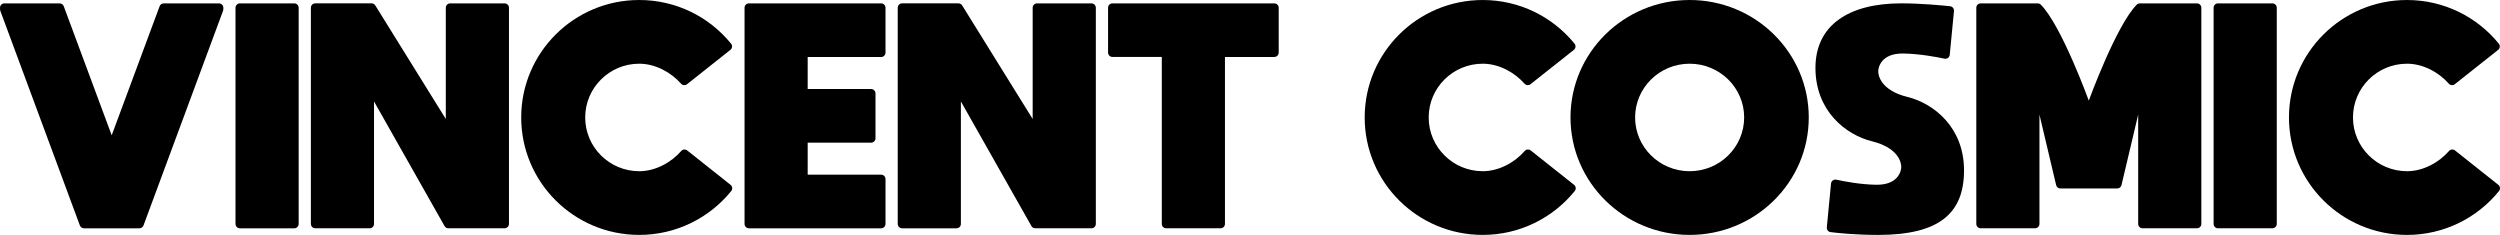
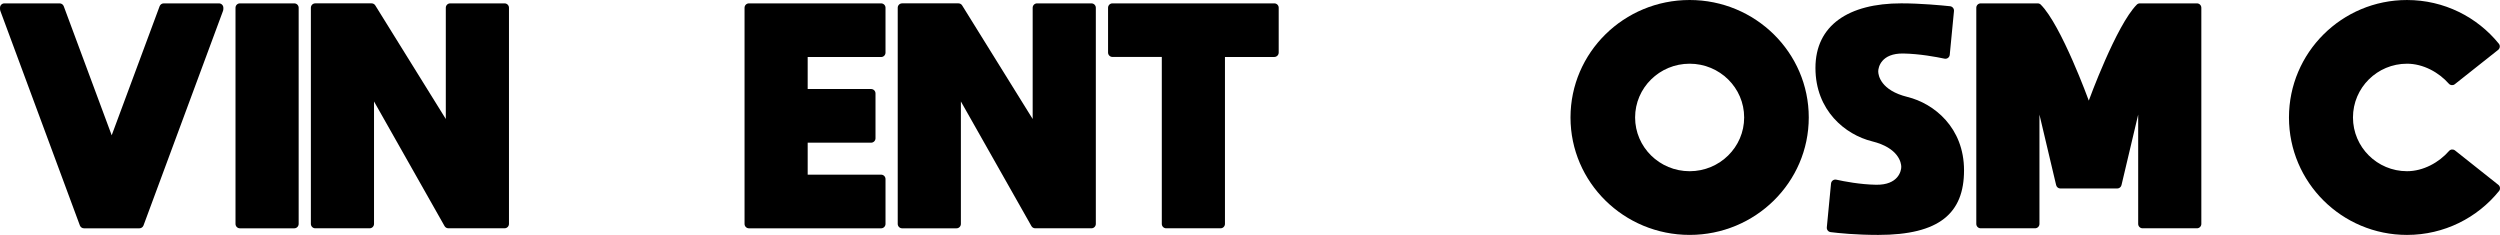
<svg xmlns="http://www.w3.org/2000/svg" version="1.1" id="레이어_1" x="0px" y="0px" width="226.265px" height="21.26px" viewBox="-40.132 -0.13 226.265 21.26" enable-background="new -40.132 -0.13 226.265 21.26" xml:space="preserve">
  <g>
    <g>
      <path d="M-32.903,20.275c0.058,0.155,0.207,0.259,0.372,0.259h5.015c0.165,0,0.314-0.104,0.372-0.259l7.203-19.438    c0.016-0.044,0.024-0.092,0.024-0.137V0.572c0-0.219-0.177-0.397-0.398-0.397h-4.998c-0.165,0-0.314,0.104-0.372,0.258    l-4.338,11.681l-4.34-11.681c-0.058-0.154-0.207-0.258-0.372-0.258h-4.999c-0.221,0-0.397,0.177-0.397,0.396v0.127    c0,0.048,0.008,0.094,0.023,0.138L-32.903,20.275z" />
      <path d="M-18.419,20.534h4.92c0.219,0,0.396-0.178,0.398-0.398V0.572c0-0.221-0.179-0.397-0.398-0.397h-4.92    c-0.221,0-0.398,0.177-0.398,0.397v19.563C-18.817,20.356-18.638,20.534-18.419,20.534" />
      <path d="M5.933,20.134V0.572c0-0.219-0.177-0.397-0.398-0.397H0.612c-0.219,0-0.396,0.177-0.396,0.397v10.068L-6.165,0.362    c-0.072-0.118-0.199-0.188-0.336-0.188h-5.098c-0.221,0-0.397,0.177-0.397,0.397v19.563c0,0.219,0.177,0.398,0.397,0.398h4.921    c0.219,0,0.397-0.178,0.397-0.398V9.052l6.384,11.279c0.07,0.126,0.203,0.2,0.346,0.2h5.085    C5.754,20.531,5.933,20.354,5.933,20.134" />
-       <path d="M17.721,21.13c3.37,0,6.374-1.553,8.332-3.976c0.137-0.169,0.103-0.422-0.068-0.558l-3.918-3.109    c-0.163-0.129-0.402-0.113-0.539,0.044c-0.912,1.046-2.336,1.835-3.805,1.835c-2.7,0-4.891-2.179-4.891-4.865    c0-2.686,2.189-4.865,4.891-4.865c1.461,0,2.877,0.78,3.79,1.813c0.137,0.155,0.374,0.171,0.537,0.042l3.921-3.107    c0.171-0.136,0.205-0.388,0.066-0.557c-1.957-2.414-4.955-3.957-8.314-3.957c-5.899,0-10.683,4.76-10.683,10.631    S11.822,21.13,17.721,21.13" />
      <path d="M27.652,20.534h11.963c0.221,0,0.397-0.18,0.397-0.398v-4.06c0-0.221-0.179-0.398-0.397-0.398h-6.647v-2.894h5.74    c0.221,0,0.398-0.18,0.398-0.398V8.324c0-0.221-0.179-0.397-0.398-0.397h-5.74V5.031h6.647c0.221,0,0.397-0.178,0.397-0.397V0.572    c0-0.221-0.179-0.397-0.397-0.397H27.652c-0.221,0-0.398,0.177-0.398,0.397v19.563C27.254,20.356,27.433,20.534,27.652,20.534" />
      <path d="M41.516,20.534h4.921c0.218,0,0.397-0.178,0.397-0.398V9.052l6.384,11.279c0.069,0.126,0.203,0.201,0.346,0.201h5.086    c0.219,0,0.397-0.178,0.397-0.398V0.572c0-0.219-0.177-0.397-0.397-0.397h-4.923c-0.219,0-0.396,0.177-0.396,0.397v10.068    L46.949,0.361c-0.07-0.117-0.198-0.187-0.335-0.187h-5.098c-0.221,0-0.398,0.177-0.398,0.397v19.563    C41.118,20.354,41.295,20.534,41.516,20.534" />
      <path d="M75.203,0.175H60.55c-0.22,0-0.396,0.177-0.396,0.397v4.054c0,0.221,0.179,0.397,0.396,0.397h4.468v15.112    c0,0.221,0.179,0.397,0.397,0.397h4.921c0.221,0,0.398-0.179,0.398-0.397V5.026h4.466c0.221,0,0.398-0.18,0.398-0.398V0.572    C75.6,0.352,75.42,0.175,75.203,0.175" />
    </g>
    <g>
-       <path d="M98.408,13.487c-0.162-0.13-0.4-0.113-0.539,0.043c-0.912,1.047-2.334,1.835-3.805,1.835    c-2.699,0-4.891-2.179-4.891-4.864c0-2.687,2.189-4.865,4.891-4.865c1.461,0,2.877,0.779,3.789,1.813    c0.139,0.155,0.375,0.172,0.537,0.042l3.922-3.107c0.17-0.135,0.203-0.388,0.064-0.557c-1.957-2.413-4.955-3.956-8.314-3.956    c-5.898,0-10.682,4.76-10.682,10.631S88.164,21.13,94.063,21.13c3.369,0,6.375-1.553,8.332-3.977    c0.139-0.169,0.104-0.422-0.066-0.557L98.408,13.487z" />
      <path d="M112.791-0.13c-5.955,0-10.783,4.76-10.783,10.631s4.828,10.629,10.783,10.629c5.953,0,10.781-4.76,10.781-10.629    S118.744-0.13,112.791-0.13 M112.791,15.366c-2.727,0-4.936-2.18-4.936-4.865s2.209-4.865,4.936-4.865    c2.725,0,4.934,2.18,4.934,4.865S115.516,15.366,112.791,15.366" />
      <path d="M132.504,8.644c-2.414-0.595-2.645-1.95-2.645-2.312c0-0.362,0.264-1.653,2.279-1.619    c1.467,0.026,2.992,0.311,3.719,0.466c0.232,0.049,0.453-0.114,0.475-0.351l0.383-3.96c0.02-0.217-0.137-0.409-0.352-0.434    c-0.795-0.083-2.68-0.261-4.418-0.261c-4.76,0-7.768,1.979-7.768,5.844s2.711,6.046,5.123,6.643    c2.412,0.594,2.645,1.95,2.645,2.313c0,0.361-0.266,1.651-2.281,1.618c-1.447-0.024-2.896-0.305-3.598-0.46    c-0.232-0.051-0.455,0.113-0.479,0.351l-0.381,3.964c-0.021,0.215,0.131,0.406,0.344,0.432c0.693,0.088,2.287,0.253,4.309,0.253    c5.555,0,7.766-1.977,7.766-5.844C137.625,11.42,134.916,9.238,132.504,8.644" />
      <path d="M158.705,0.175h-5.162c-0.102,0-0.203,0.035-0.275,0.108c-1.863,1.857-4.352,8.694-4.352,8.694s-2.486-6.837-4.352-8.694    c-0.074-0.071-0.174-0.108-0.275-0.108h-5.156c-0.221,0-0.398,0.177-0.398,0.397v19.563c0,0.219,0.178,0.397,0.398,0.397h4.92    c0.219,0,0.398-0.177,0.398-0.397v-9.894l1.51,6.382c0.043,0.18,0.203,0.307,0.387,0.307h5.141c0.184,0,0.344-0.127,0.387-0.307    l1.51-6.382v9.894c0,0.219,0.178,0.397,0.398,0.397h4.922c0.217,0,0.396-0.177,0.396-0.397V0.572    C159.102,0.353,158.924,0.175,158.705,0.175" />
-       <path d="M165.531,0.175h-4.92c-0.221,0-0.398,0.177-0.398,0.397v19.563c0,0.221,0.18,0.397,0.398,0.397h4.92    c0.219,0,0.395-0.177,0.398-0.397V0.572C165.93,0.352,165.75,0.175,165.531,0.175" />
      <path d="M182.063,13.487c-0.164-0.13-0.402-0.113-0.539,0.043c-0.914,1.047-2.336,1.835-3.807,1.835    c-2.699,0-4.891-2.179-4.891-4.864c0-2.687,2.189-4.865,4.891-4.865c1.463,0,2.879,0.779,3.789,1.813    c0.139,0.155,0.375,0.172,0.537,0.042l3.922-3.107c0.17-0.135,0.203-0.388,0.064-0.557c-1.955-2.413-4.953-3.956-8.314-3.956    c-5.898,0-10.682,4.76-10.682,10.631s4.783,10.629,10.682,10.629c3.371,0,6.375-1.553,8.334-3.977    c0.137-0.169,0.102-0.422-0.068-0.557L182.063,13.487z" />
    </g>
  </g>
</svg>